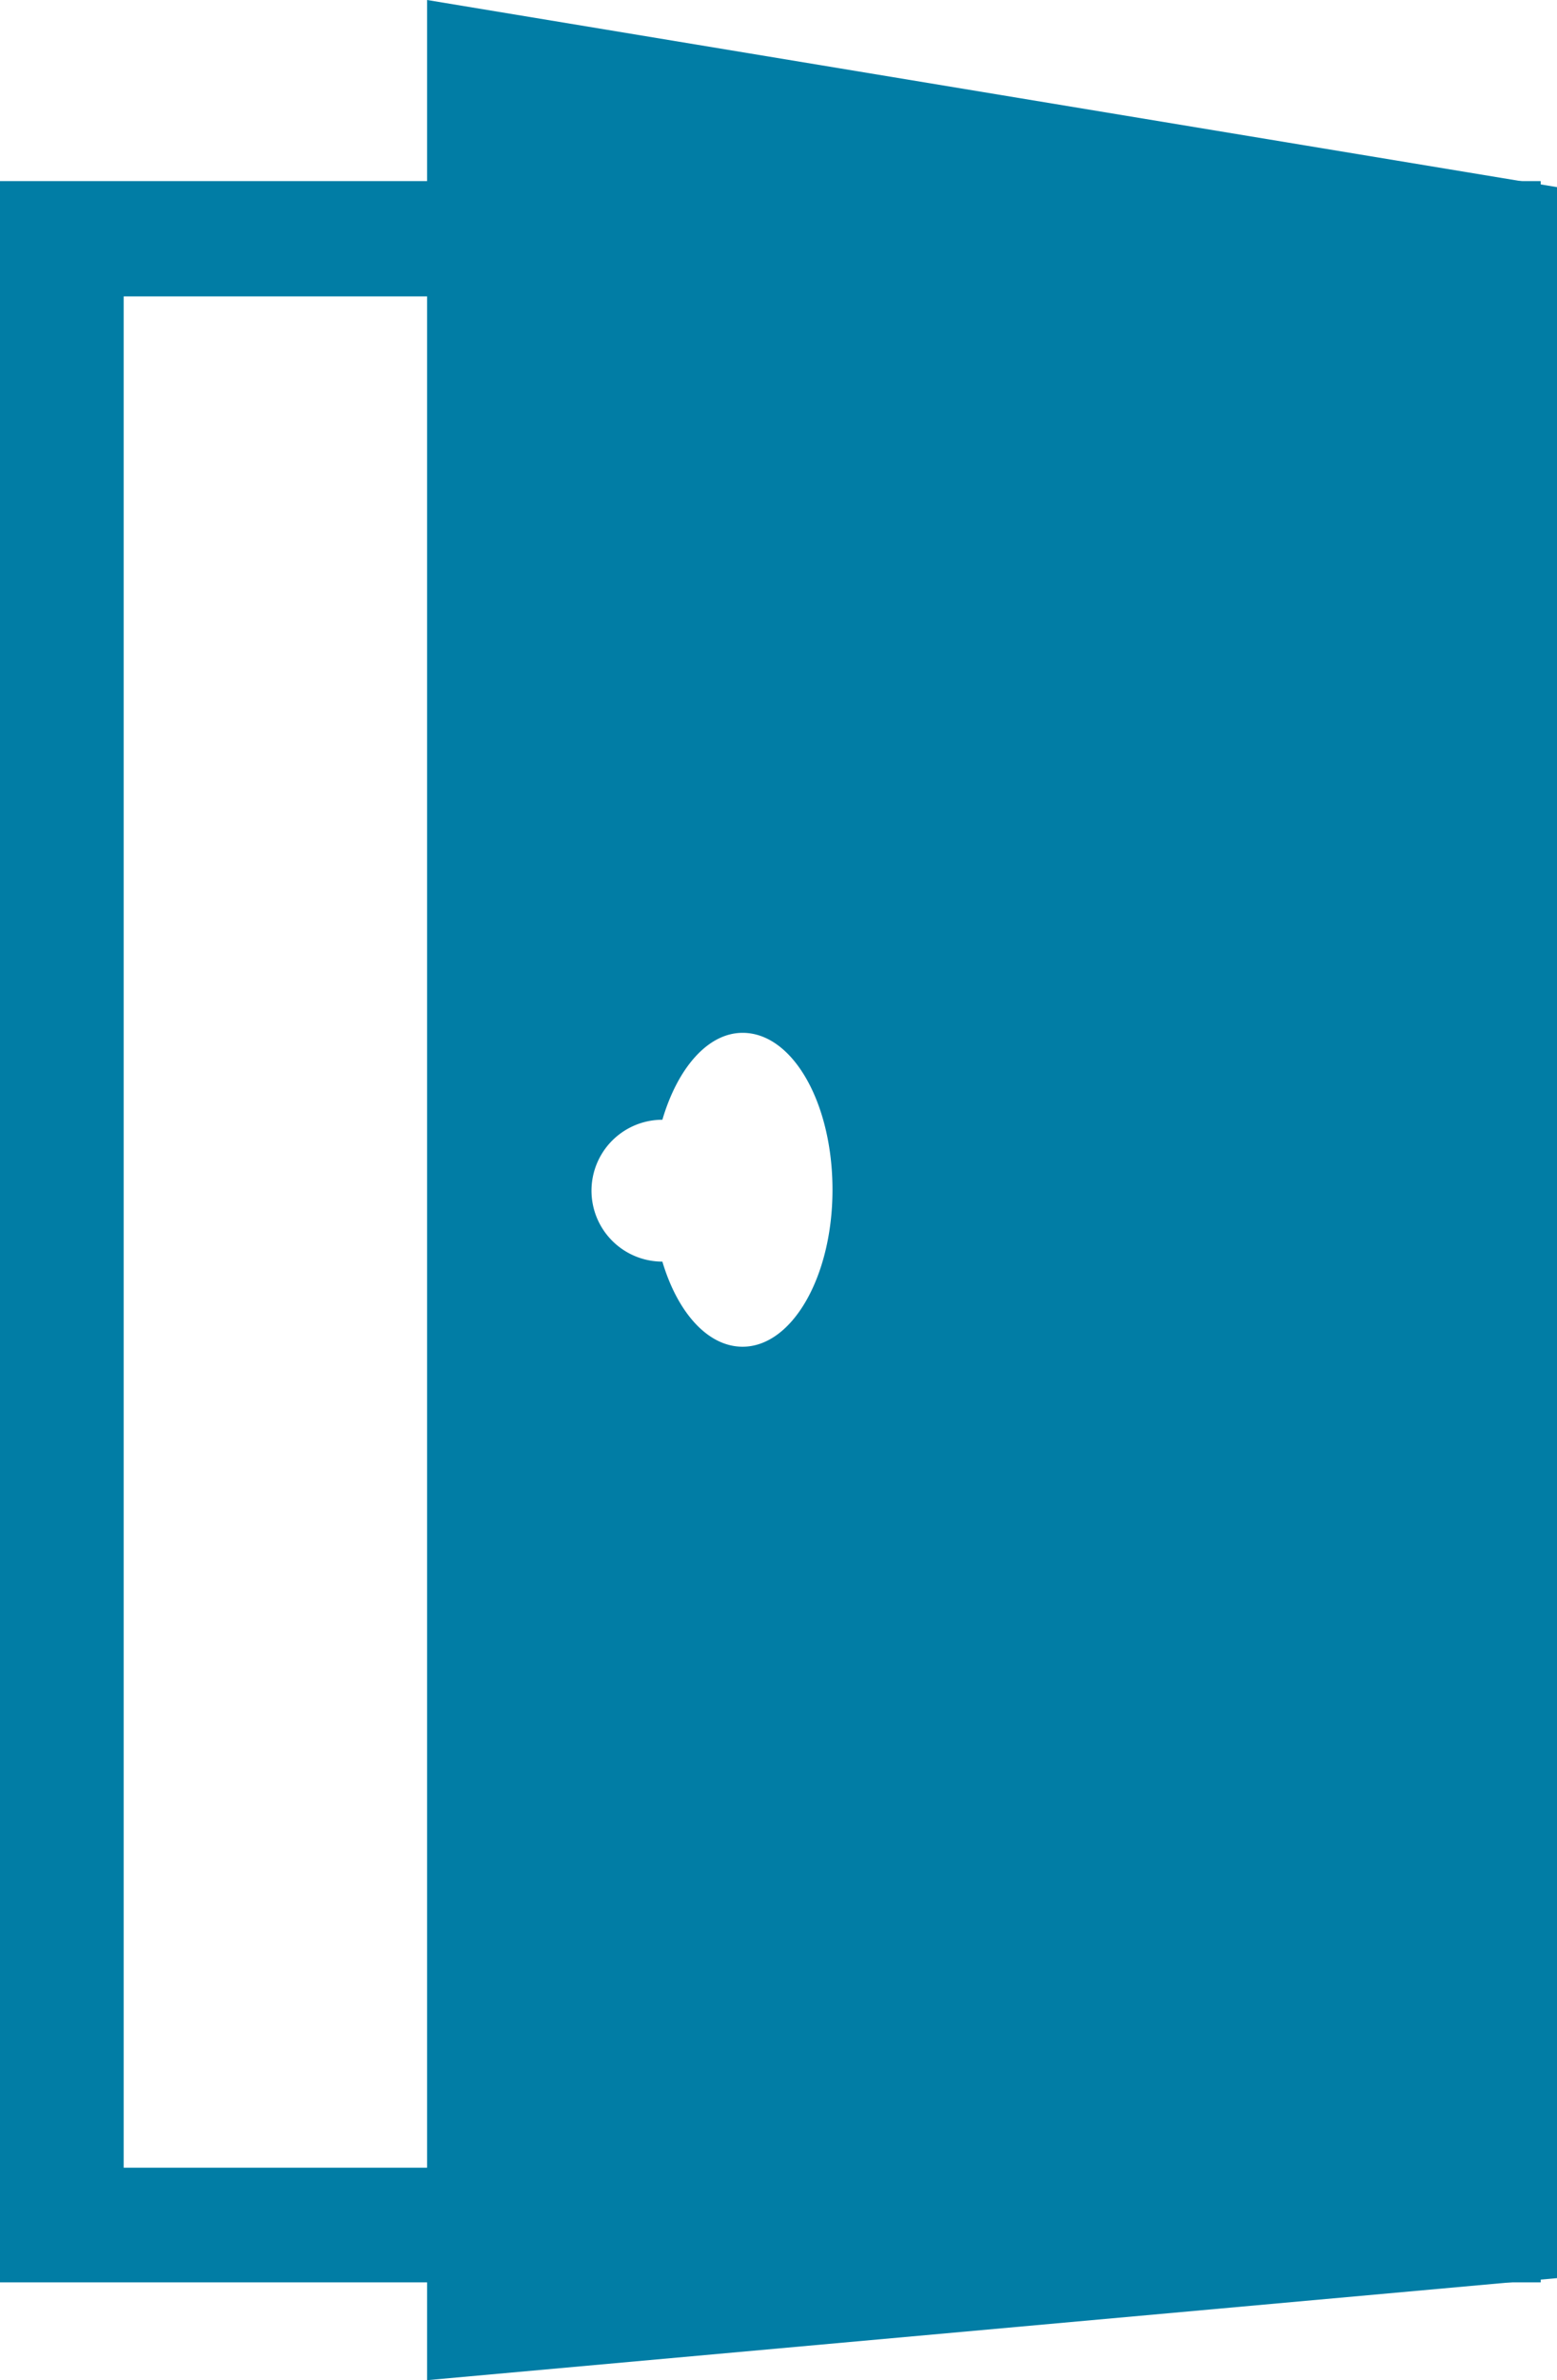
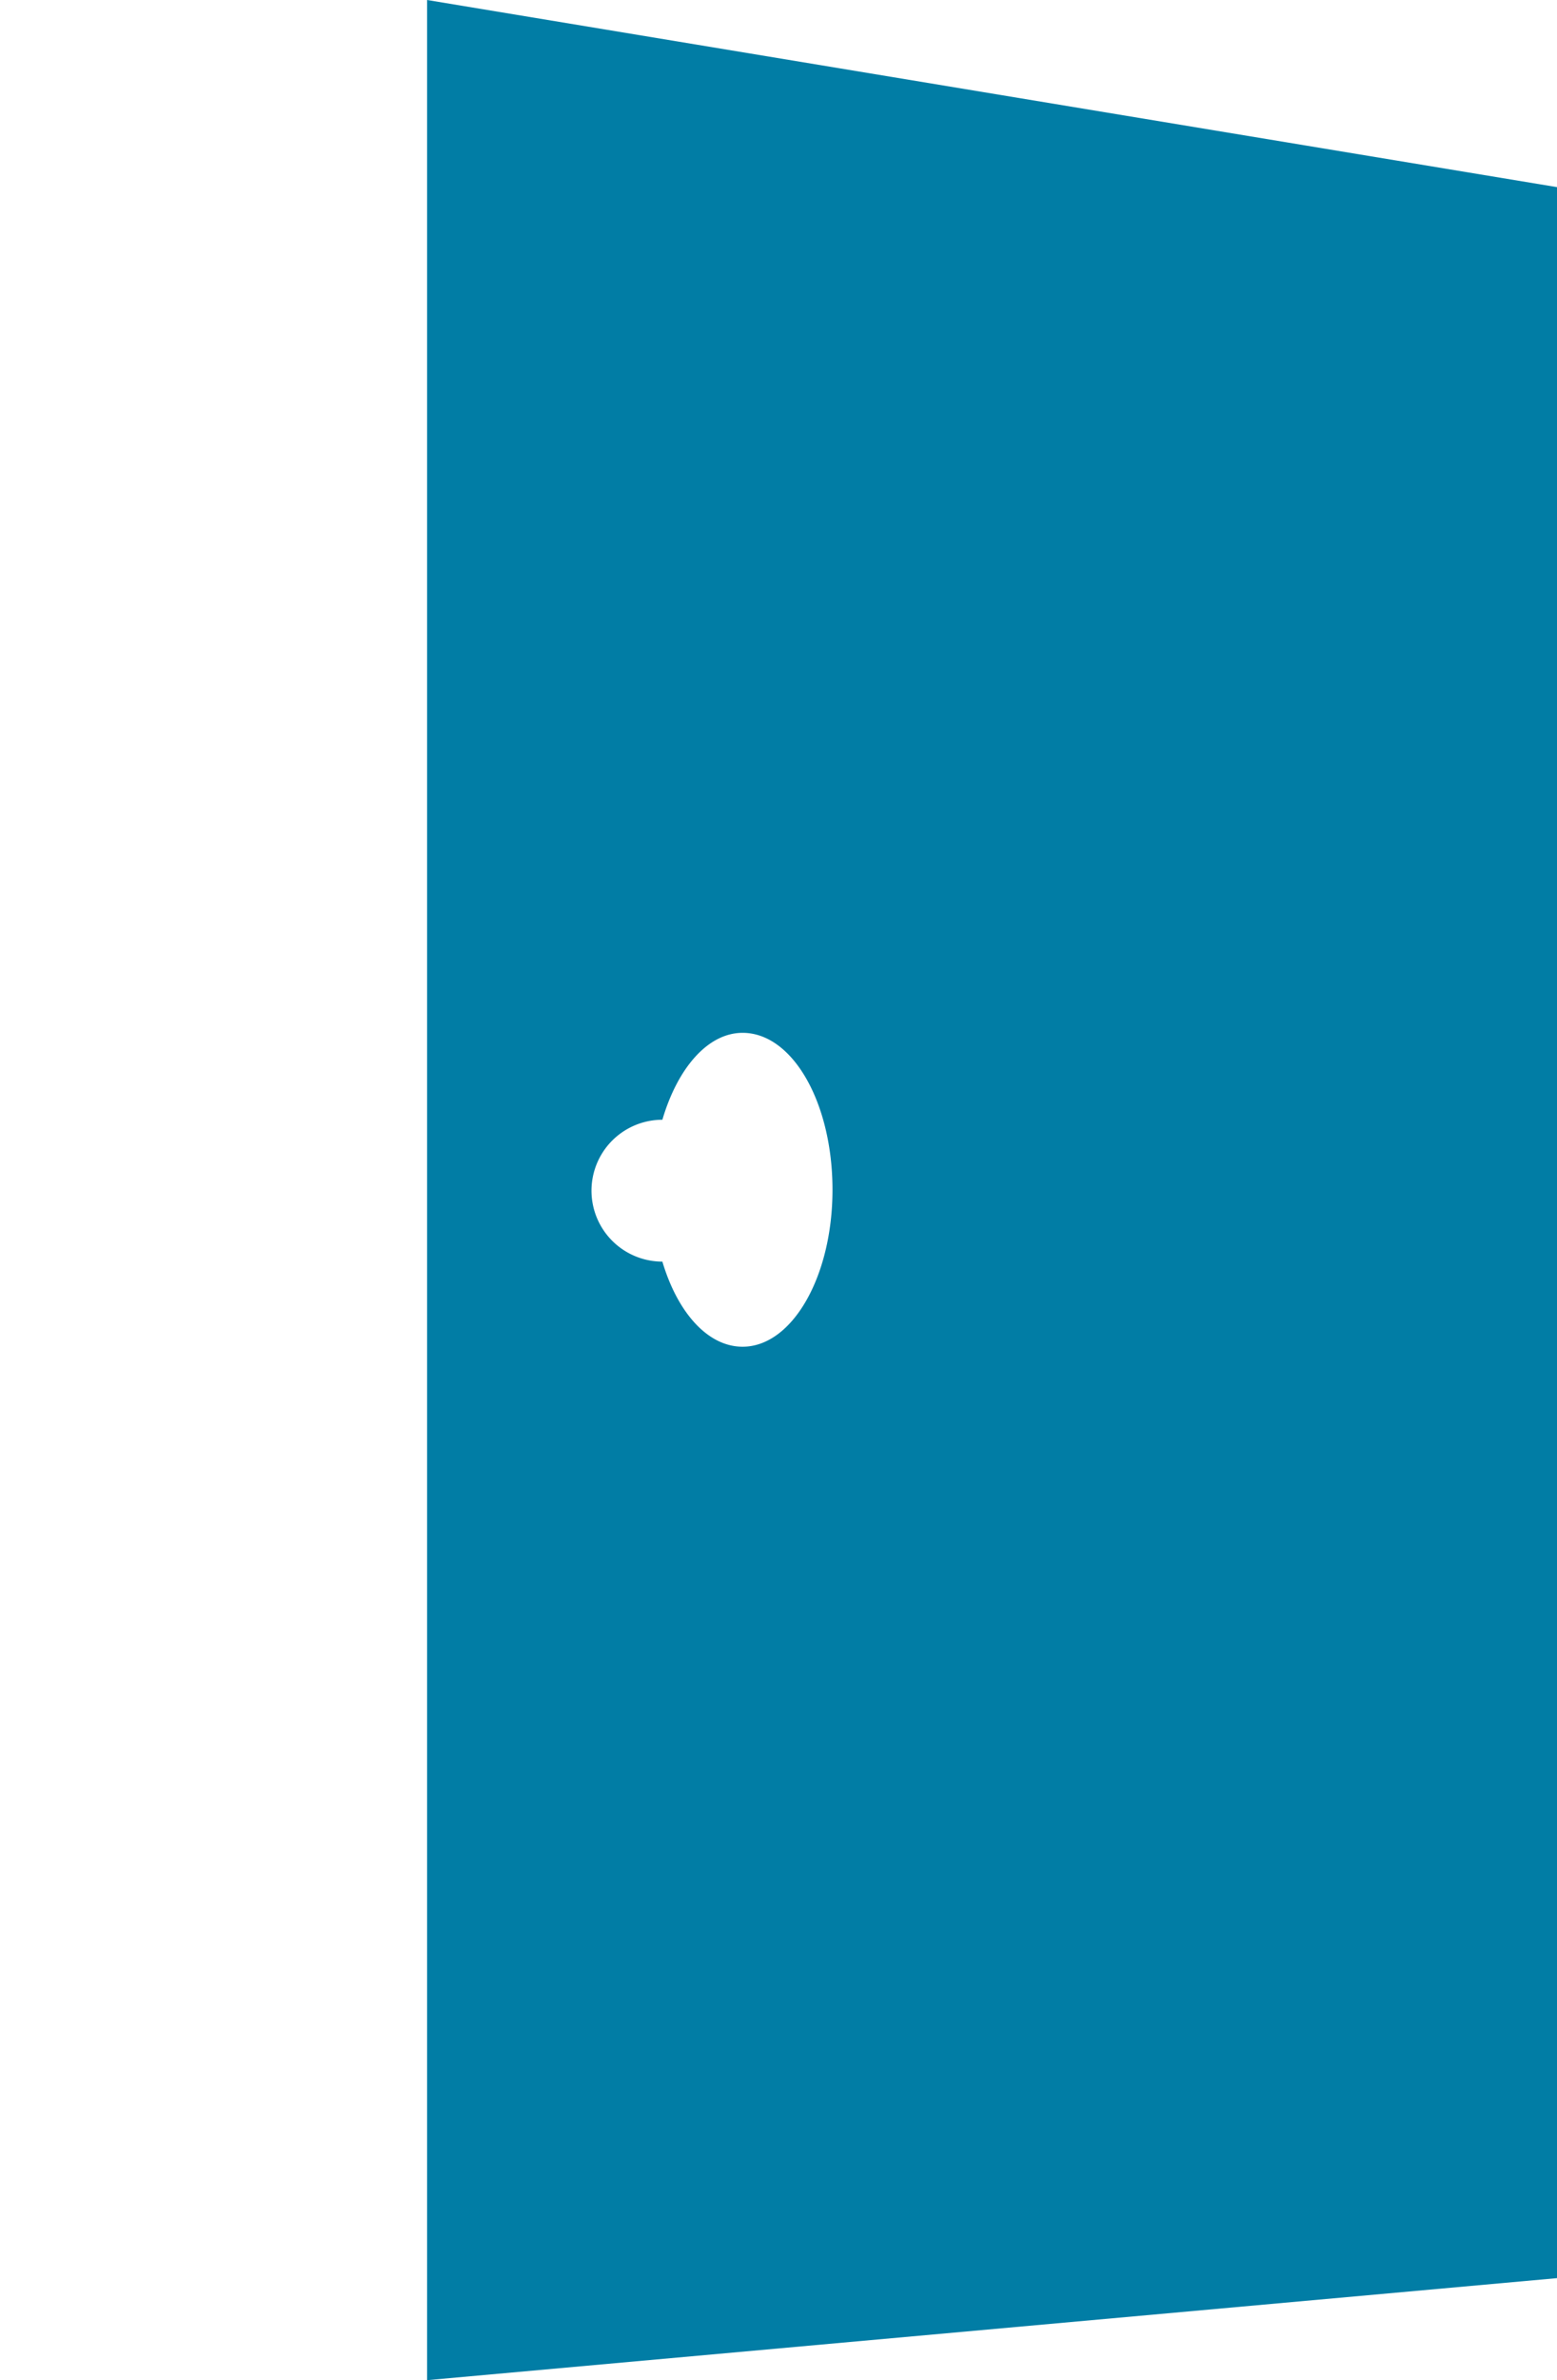
<svg xmlns="http://www.w3.org/2000/svg" id="Layer_1" data-name="Layer 1" viewBox="0 0 25.81 39.43">
  <defs>
    <style>.cls-1{fill:#017da5;}</style>
  </defs>
  <title>saas-kelio-access</title>
-   <path class="cls-1" d="M2.05,35.91H23.49v-31H2.05Zm23.49,1.9H0V3H25.54Z" />
  <path class="cls-1" d="M12.31,22.31c-.58,0-1.08-.57-1.33-1.41a1.17,1.17,0,1,1,0-2.35c.25-.85.75-1.44,1.33-1.44.83,0,1.49,1.16,1.49,2.6s-.67,2.6-1.49,2.6M7.08,0V39.43l18.73-1.69V3.1Z" />
</svg>